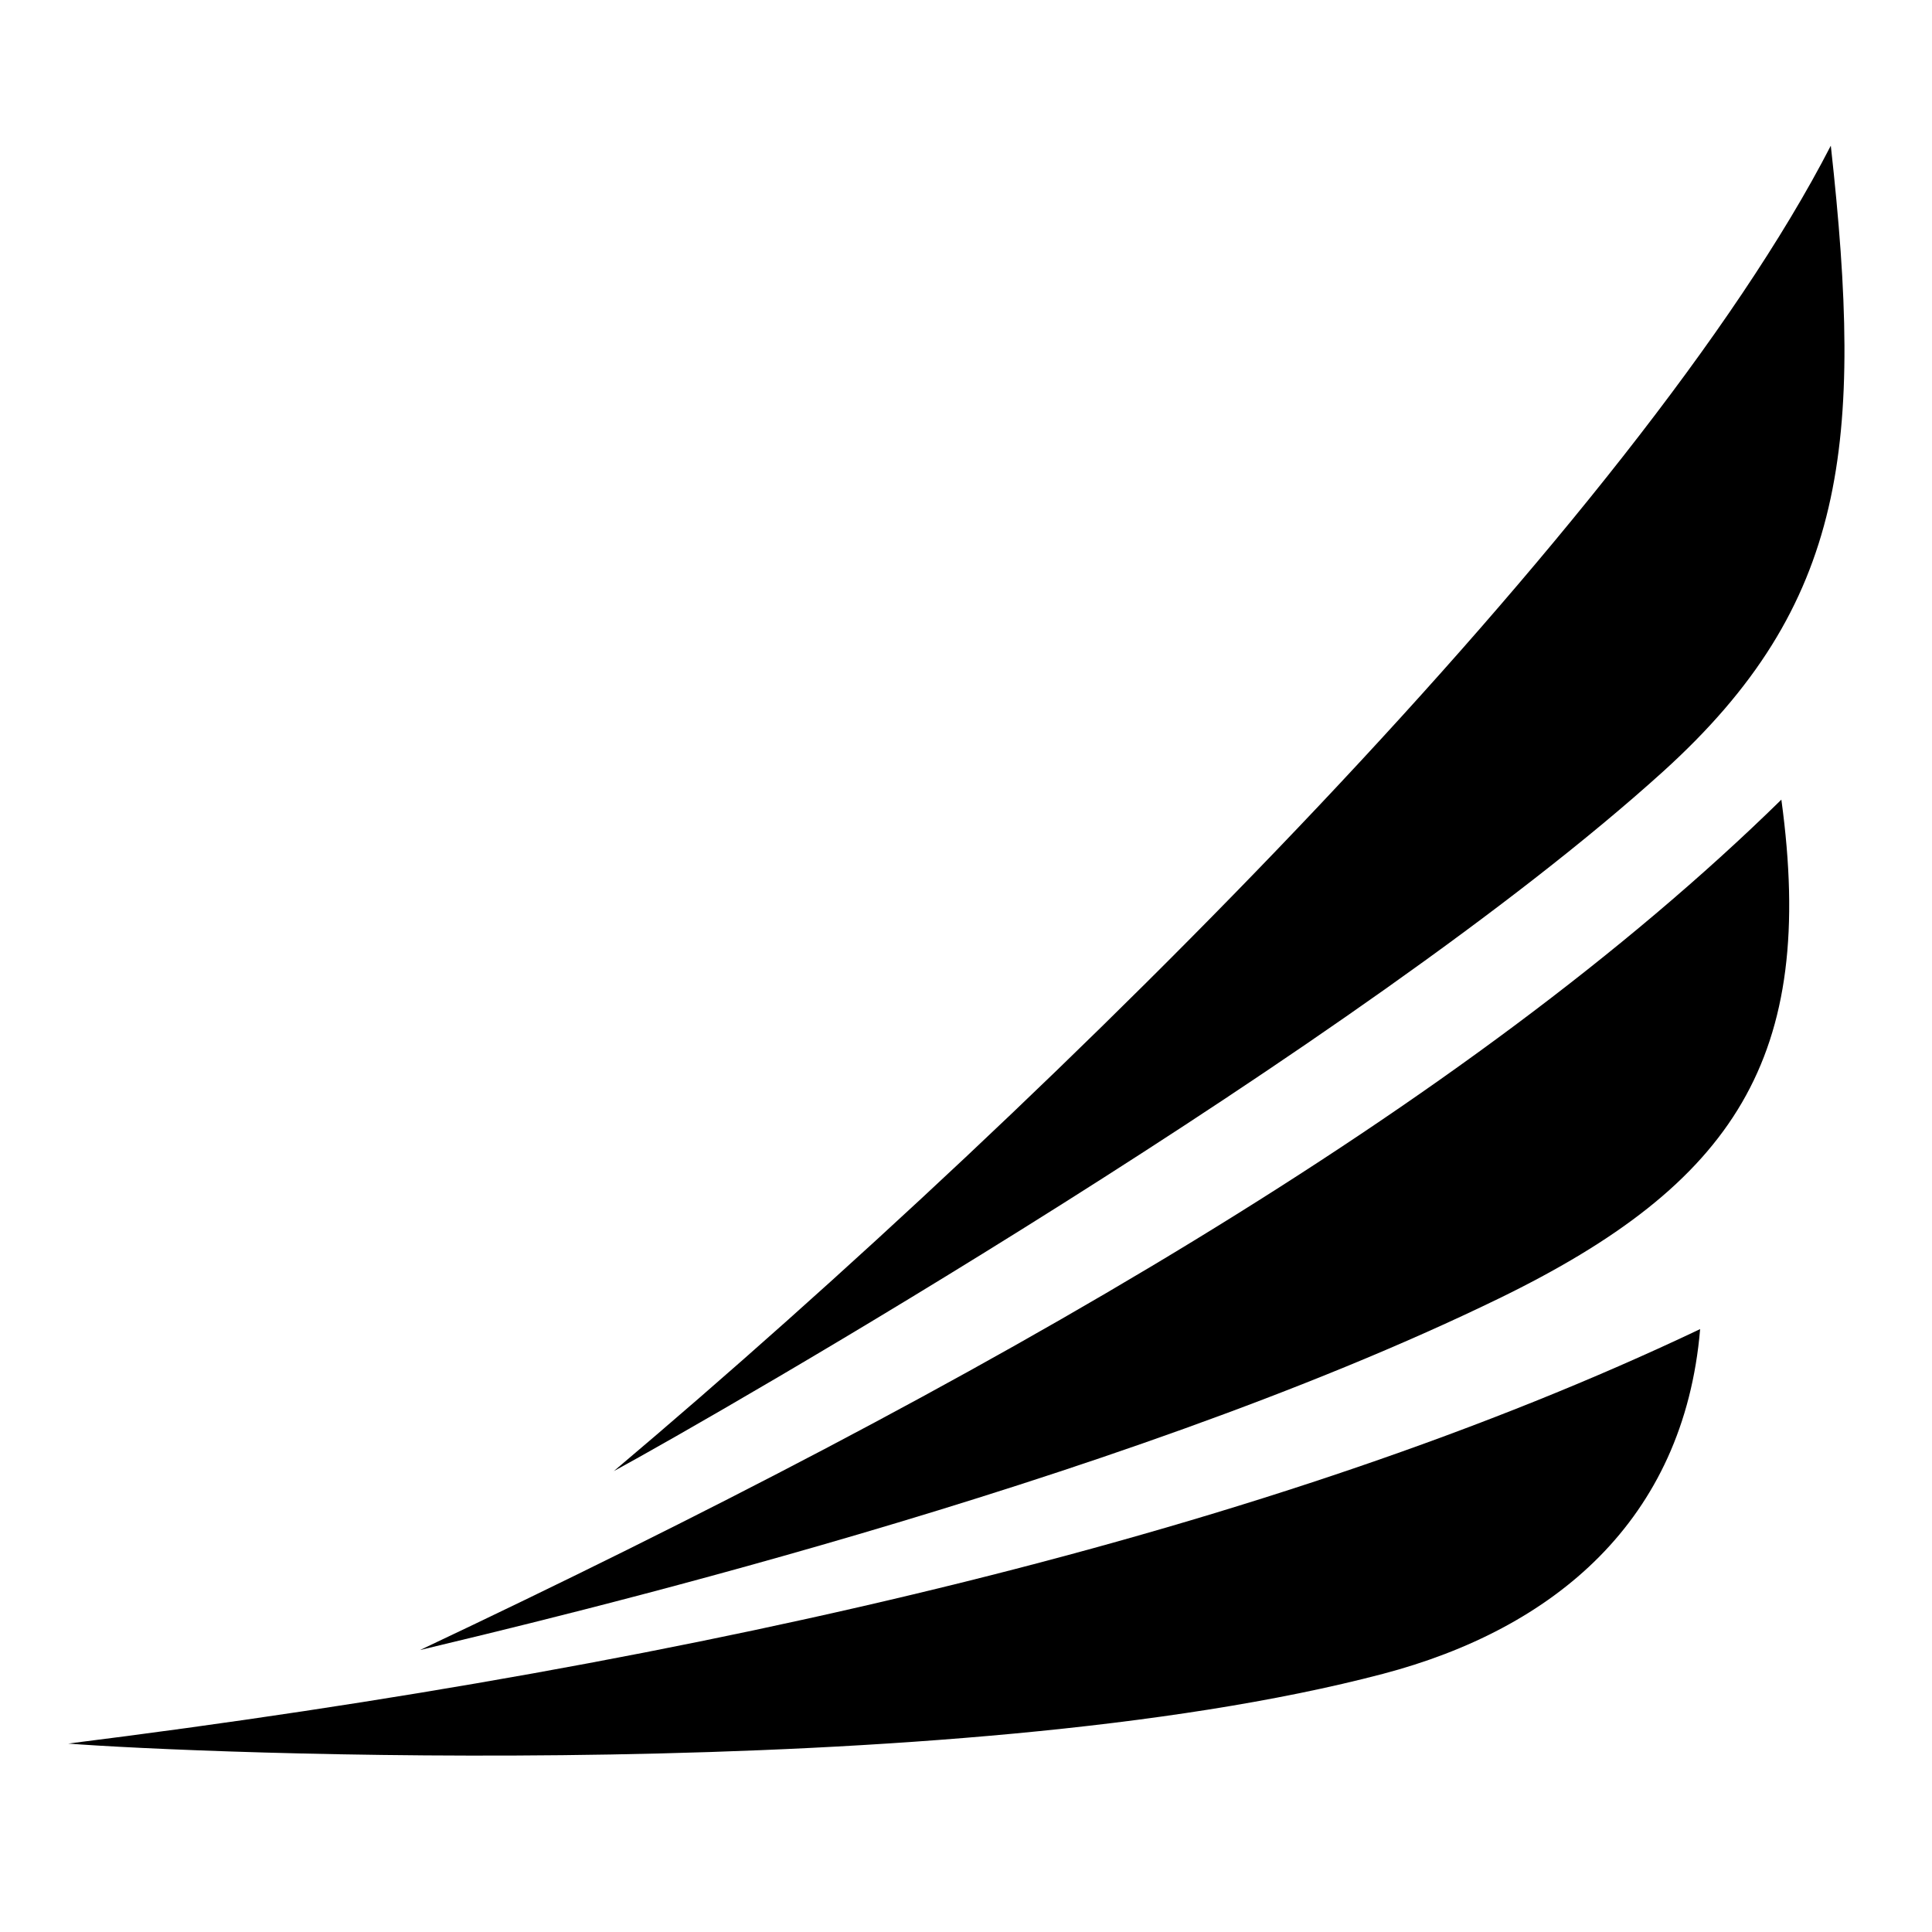
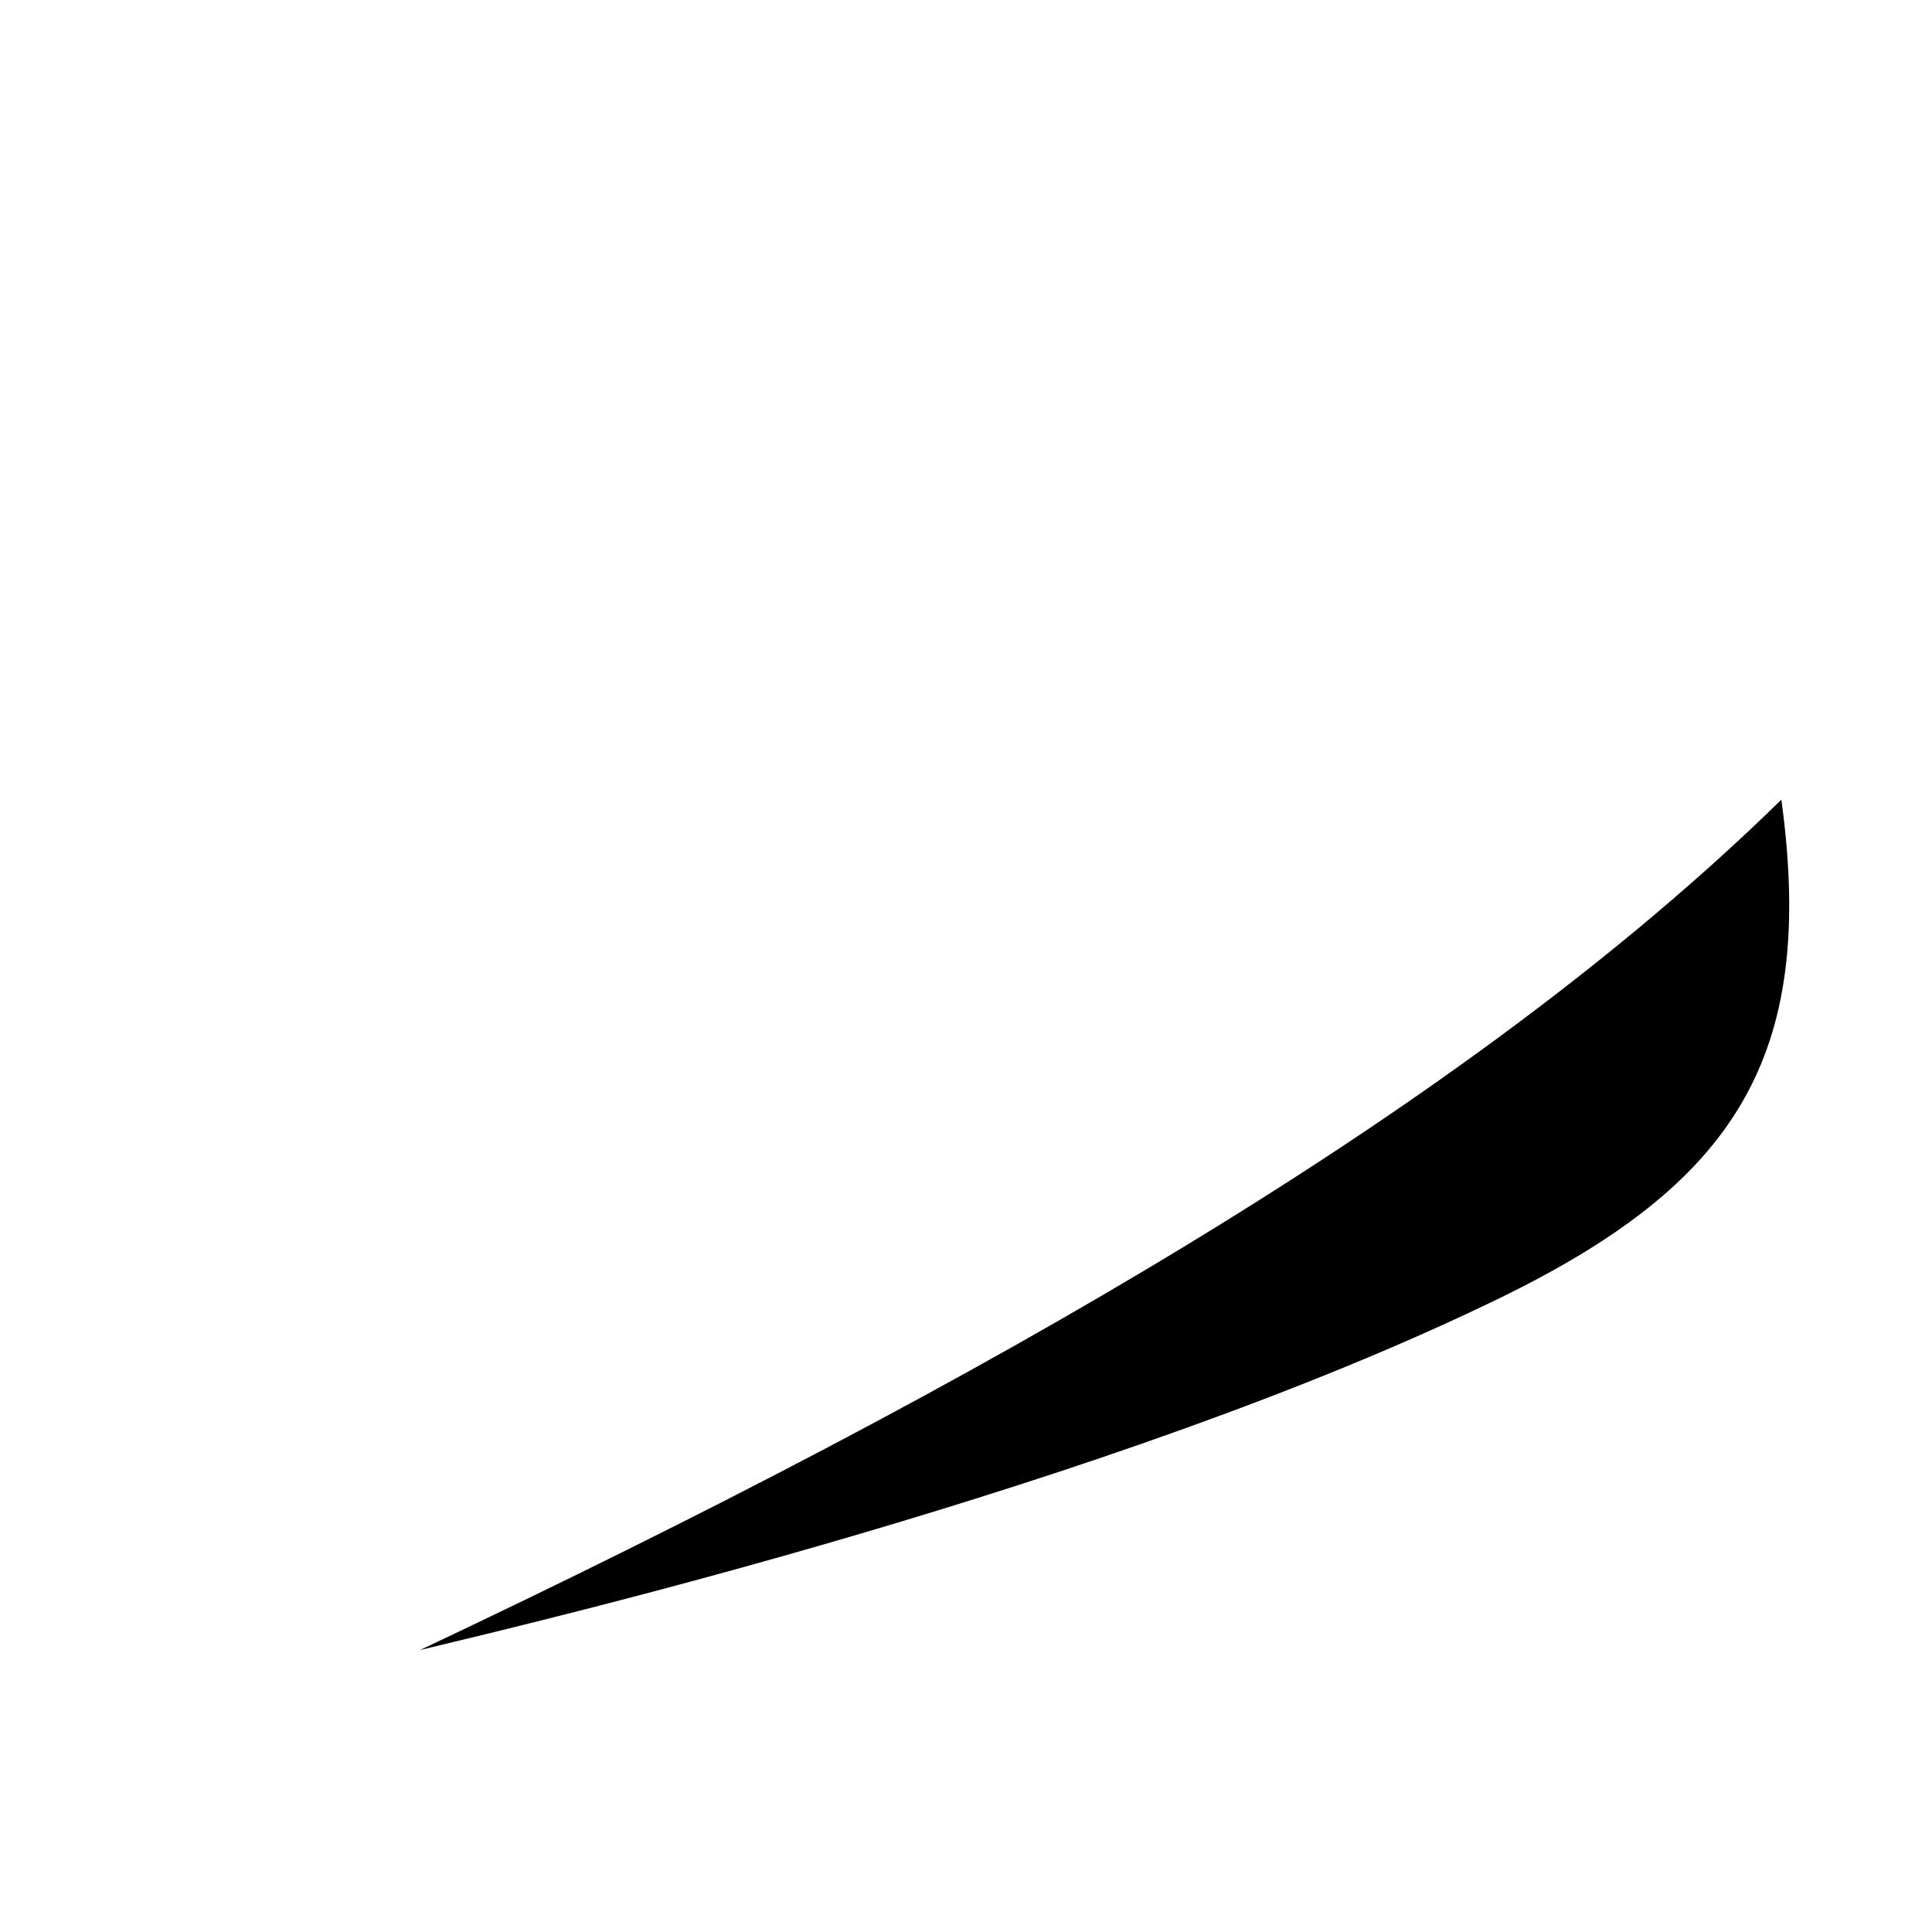
<svg xmlns="http://www.w3.org/2000/svg" width="500" zoomAndPan="magnify" viewBox="0 0 375 375" height="500" preserveAspectRatio="xMidYMid meet" version="1.0">
  <defs>
    <clipPath id="f9a31264aa">
      <path d="M 13.008 257 L 330 257 L 330 341 L 13.008 341 Z M 13.008 257 " clip-rule="nonzero" />
    </clipPath>
    <clipPath id="3619e0e841">
-       <path d="M 119 28.277 L 359 28.277 L 359 286 L 119 286 Z M 119 28.277 " clip-rule="nonzero" />
+       <path d="M 119 28.277 L 359 28.277 L 119 286 Z M 119 28.277 " clip-rule="nonzero" />
    </clipPath>
  </defs>
  <g clip-path="url(#f9a31264aa)">
-     <path fill="#000000" d="M 329.996 257.977 C 326.836 295.234 301.523 316.176 268.449 324.887 C 185.52 346.73 36.859 340.289 13.242 338.426 C 136.969 322.949 247.891 297.02 329.996 257.977 " fill-opacity="1" fill-rule="evenodd" />
-   </g>
+     </g>
  <path fill="#000000" d="M 345.762 155.211 C 352.605 205.273 336.754 229.75 290.914 252.047 C 215.777 288.59 104.801 314.672 81.531 320.27 C 190.828 268.609 284.73 215.039 345.762 155.211 " fill-opacity="1" fill-rule="evenodd" />
  <g clip-path="url(#3619e0e841)">
-     <path fill="#000000" d="M 355.359 28.273 C 361.754 86.102 358.633 117.34 322.777 149.781 C 264.004 202.949 139.355 274.566 119.133 285.547 C 206.43 211.855 318.273 100.367 355.359 28.273 " fill-opacity="1" fill-rule="evenodd" />
-   </g>
+     </g>
</svg>